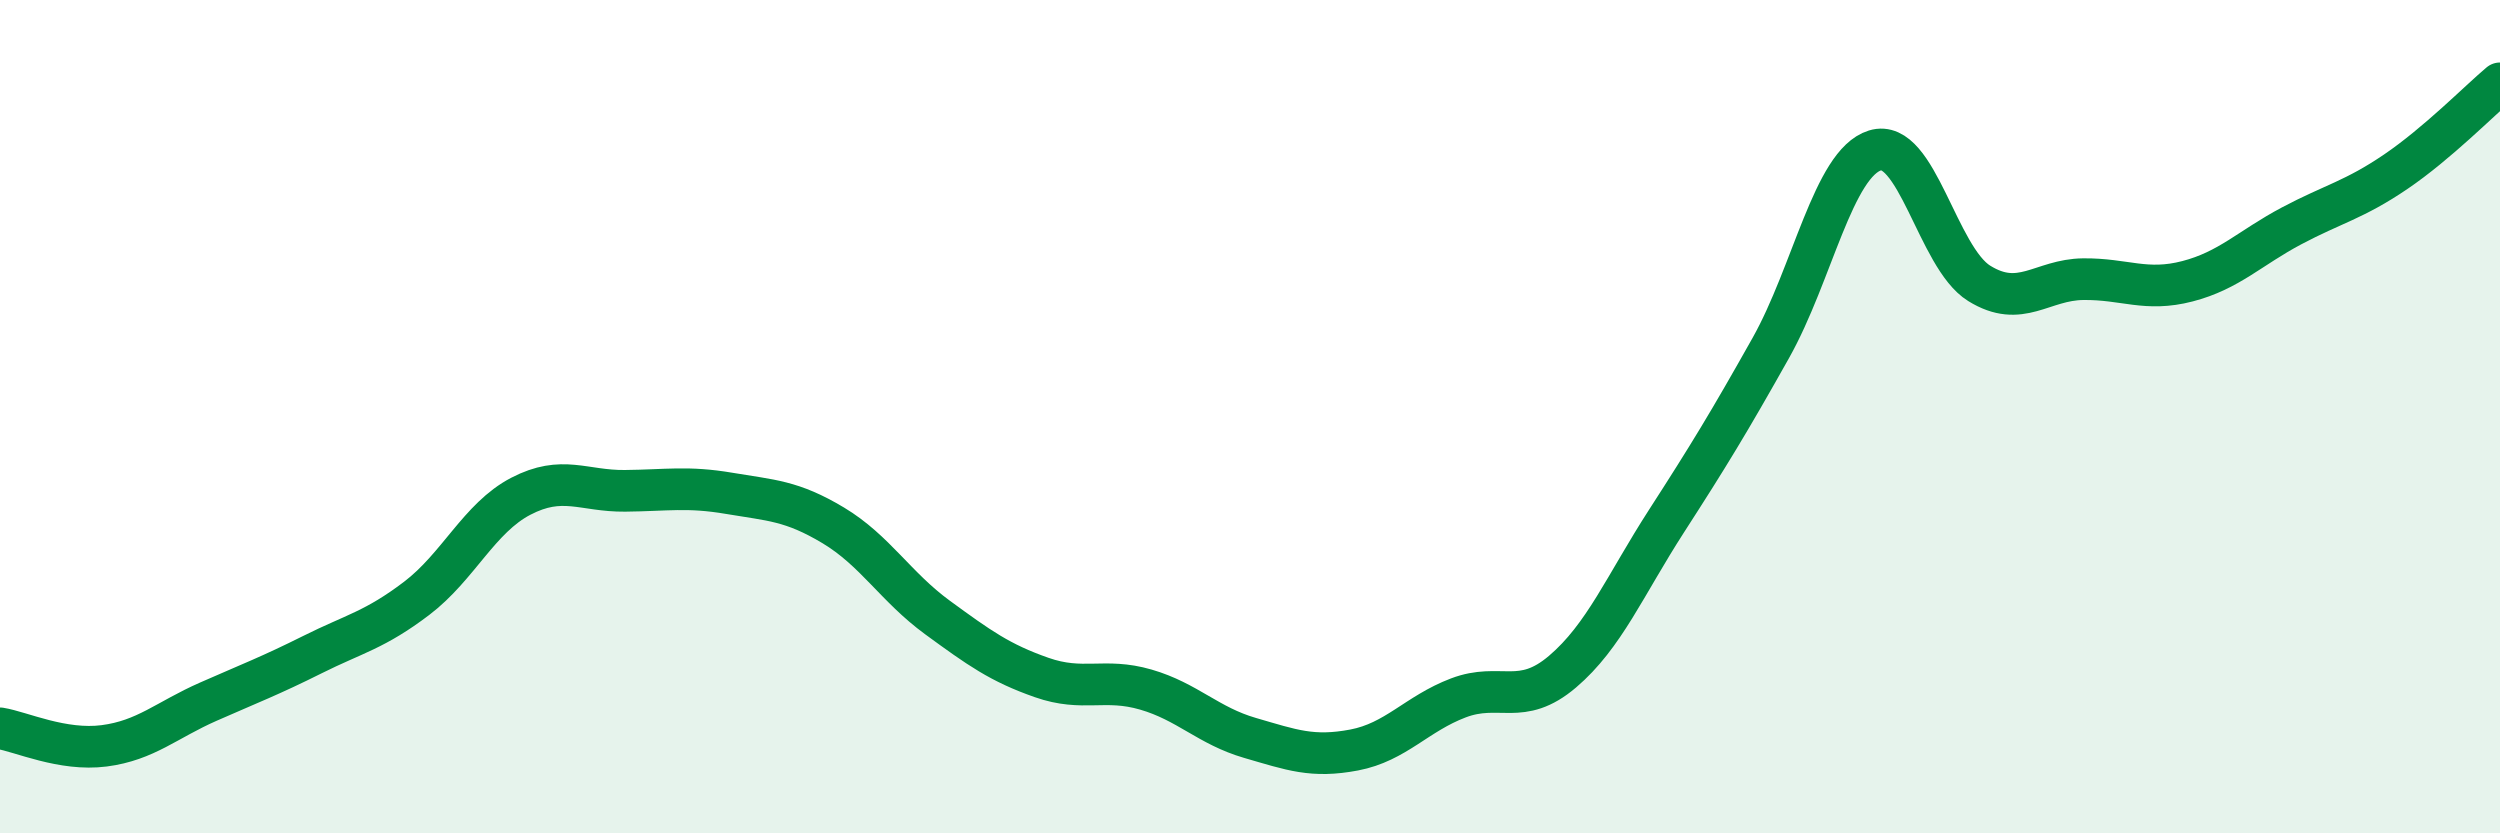
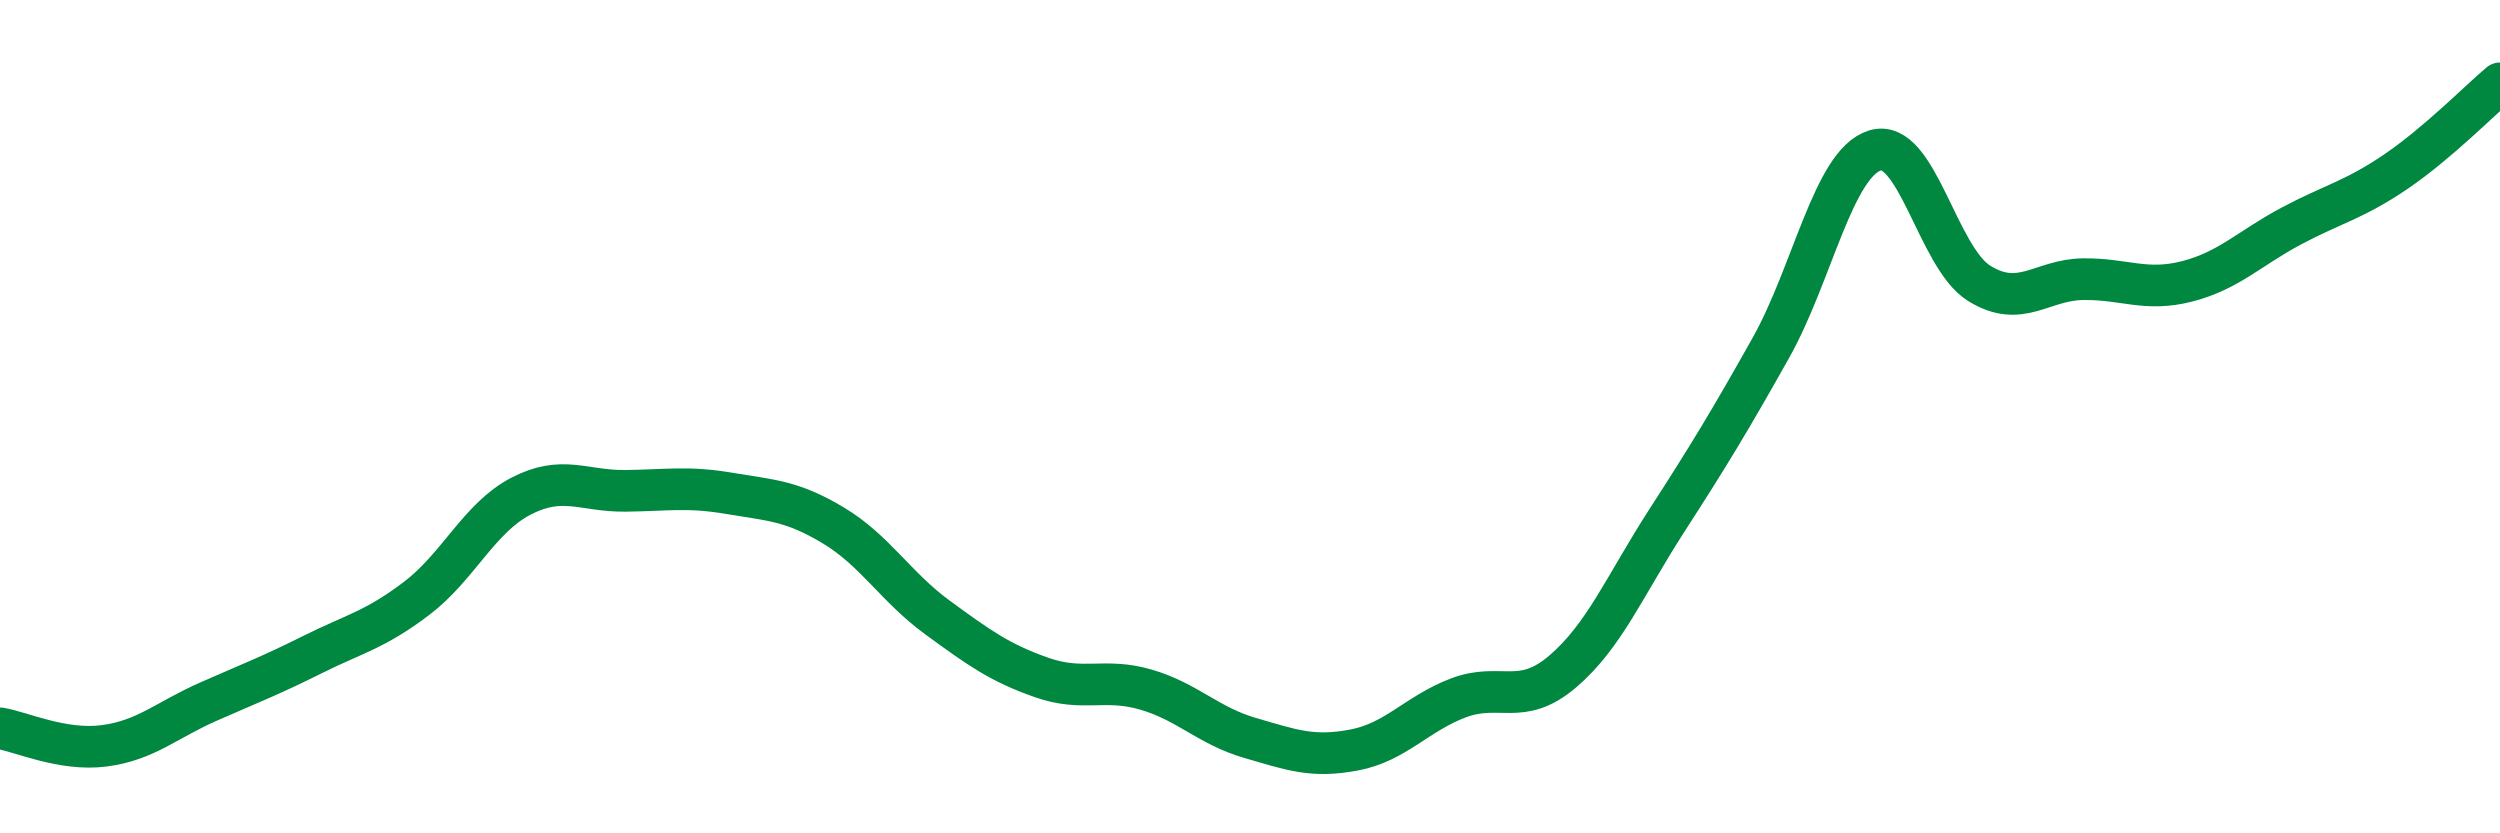
<svg xmlns="http://www.w3.org/2000/svg" width="60" height="20" viewBox="0 0 60 20">
-   <path d="M 0,17.48 C 0.5,17.56 1.5,18.03 2.5,17.9 C 3.5,17.77 4,17.28 5,16.84 C 6,16.4 6.5,16.21 7.5,15.71 C 8.5,15.21 9,15.12 10,14.36 C 11,13.6 11.5,12.43 12.5,11.91 C 13.5,11.39 14,11.79 15,11.78 C 16,11.77 16.5,11.67 17.5,11.84 C 18.5,12.01 19,12.01 20,12.61 C 21,13.21 21.5,14.09 22.5,14.82 C 23.5,15.55 24,15.91 25,16.26 C 26,16.61 26.5,16.26 27.5,16.55 C 28.5,16.84 29,17.42 30,17.71 C 31,18 31.5,18.19 32.5,18 C 33.5,17.81 34,17.13 35,16.75 C 36,16.37 36.5,16.97 37.5,16.12 C 38.5,15.27 39,14.05 40,12.5 C 41,10.95 41.5,10.13 42.5,8.35 C 43.5,6.57 44,3.92 45,3.61 C 46,3.3 46.5,6.18 47.5,6.8 C 48.5,7.42 49,6.71 50,6.7 C 51,6.69 51.5,7.01 52.5,6.75 C 53.5,6.49 54,5.95 55,5.42 C 56,4.89 56.5,4.8 57.5,4.12 C 58.5,3.44 59.5,2.42 60,2L60 20L0 20Z" fill="#008740" opacity="0.1" stroke-linecap="round" stroke-linejoin="round" />
  <path d="M 0,17.48 C 0.5,17.56 1.5,18.03 2.5,17.9 C 3.5,17.77 4,17.28 5,16.84 C 6,16.4 6.5,16.21 7.5,15.71 C 8.5,15.21 9,15.12 10,14.36 C 11,13.6 11.5,12.43 12.5,11.91 C 13.5,11.39 14,11.79 15,11.78 C 16,11.77 16.5,11.67 17.5,11.84 C 18.5,12.01 19,12.01 20,12.61 C 21,13.21 21.5,14.09 22.5,14.82 C 23.5,15.55 24,15.91 25,16.26 C 26,16.61 26.5,16.26 27.5,16.55 C 28.5,16.84 29,17.42 30,17.71 C 31,18 31.5,18.19 32.5,18 C 33.5,17.81 34,17.13 35,16.75 C 36,16.37 36.5,16.97 37.5,16.12 C 38.5,15.27 39,14.05 40,12.5 C 41,10.95 41.5,10.13 42.5,8.35 C 43.5,6.57 44,3.92 45,3.61 C 46,3.3 46.5,6.18 47.5,6.8 C 48.5,7.42 49,6.71 50,6.7 C 51,6.69 51.5,7.01 52.5,6.75 C 53.5,6.49 54,5.95 55,5.42 C 56,4.89 56.5,4.8 57.5,4.12 C 58.5,3.44 59.5,2.42 60,2" stroke="#008740" stroke-width="1" fill="none" stroke-linecap="round" stroke-linejoin="round" />
</svg>